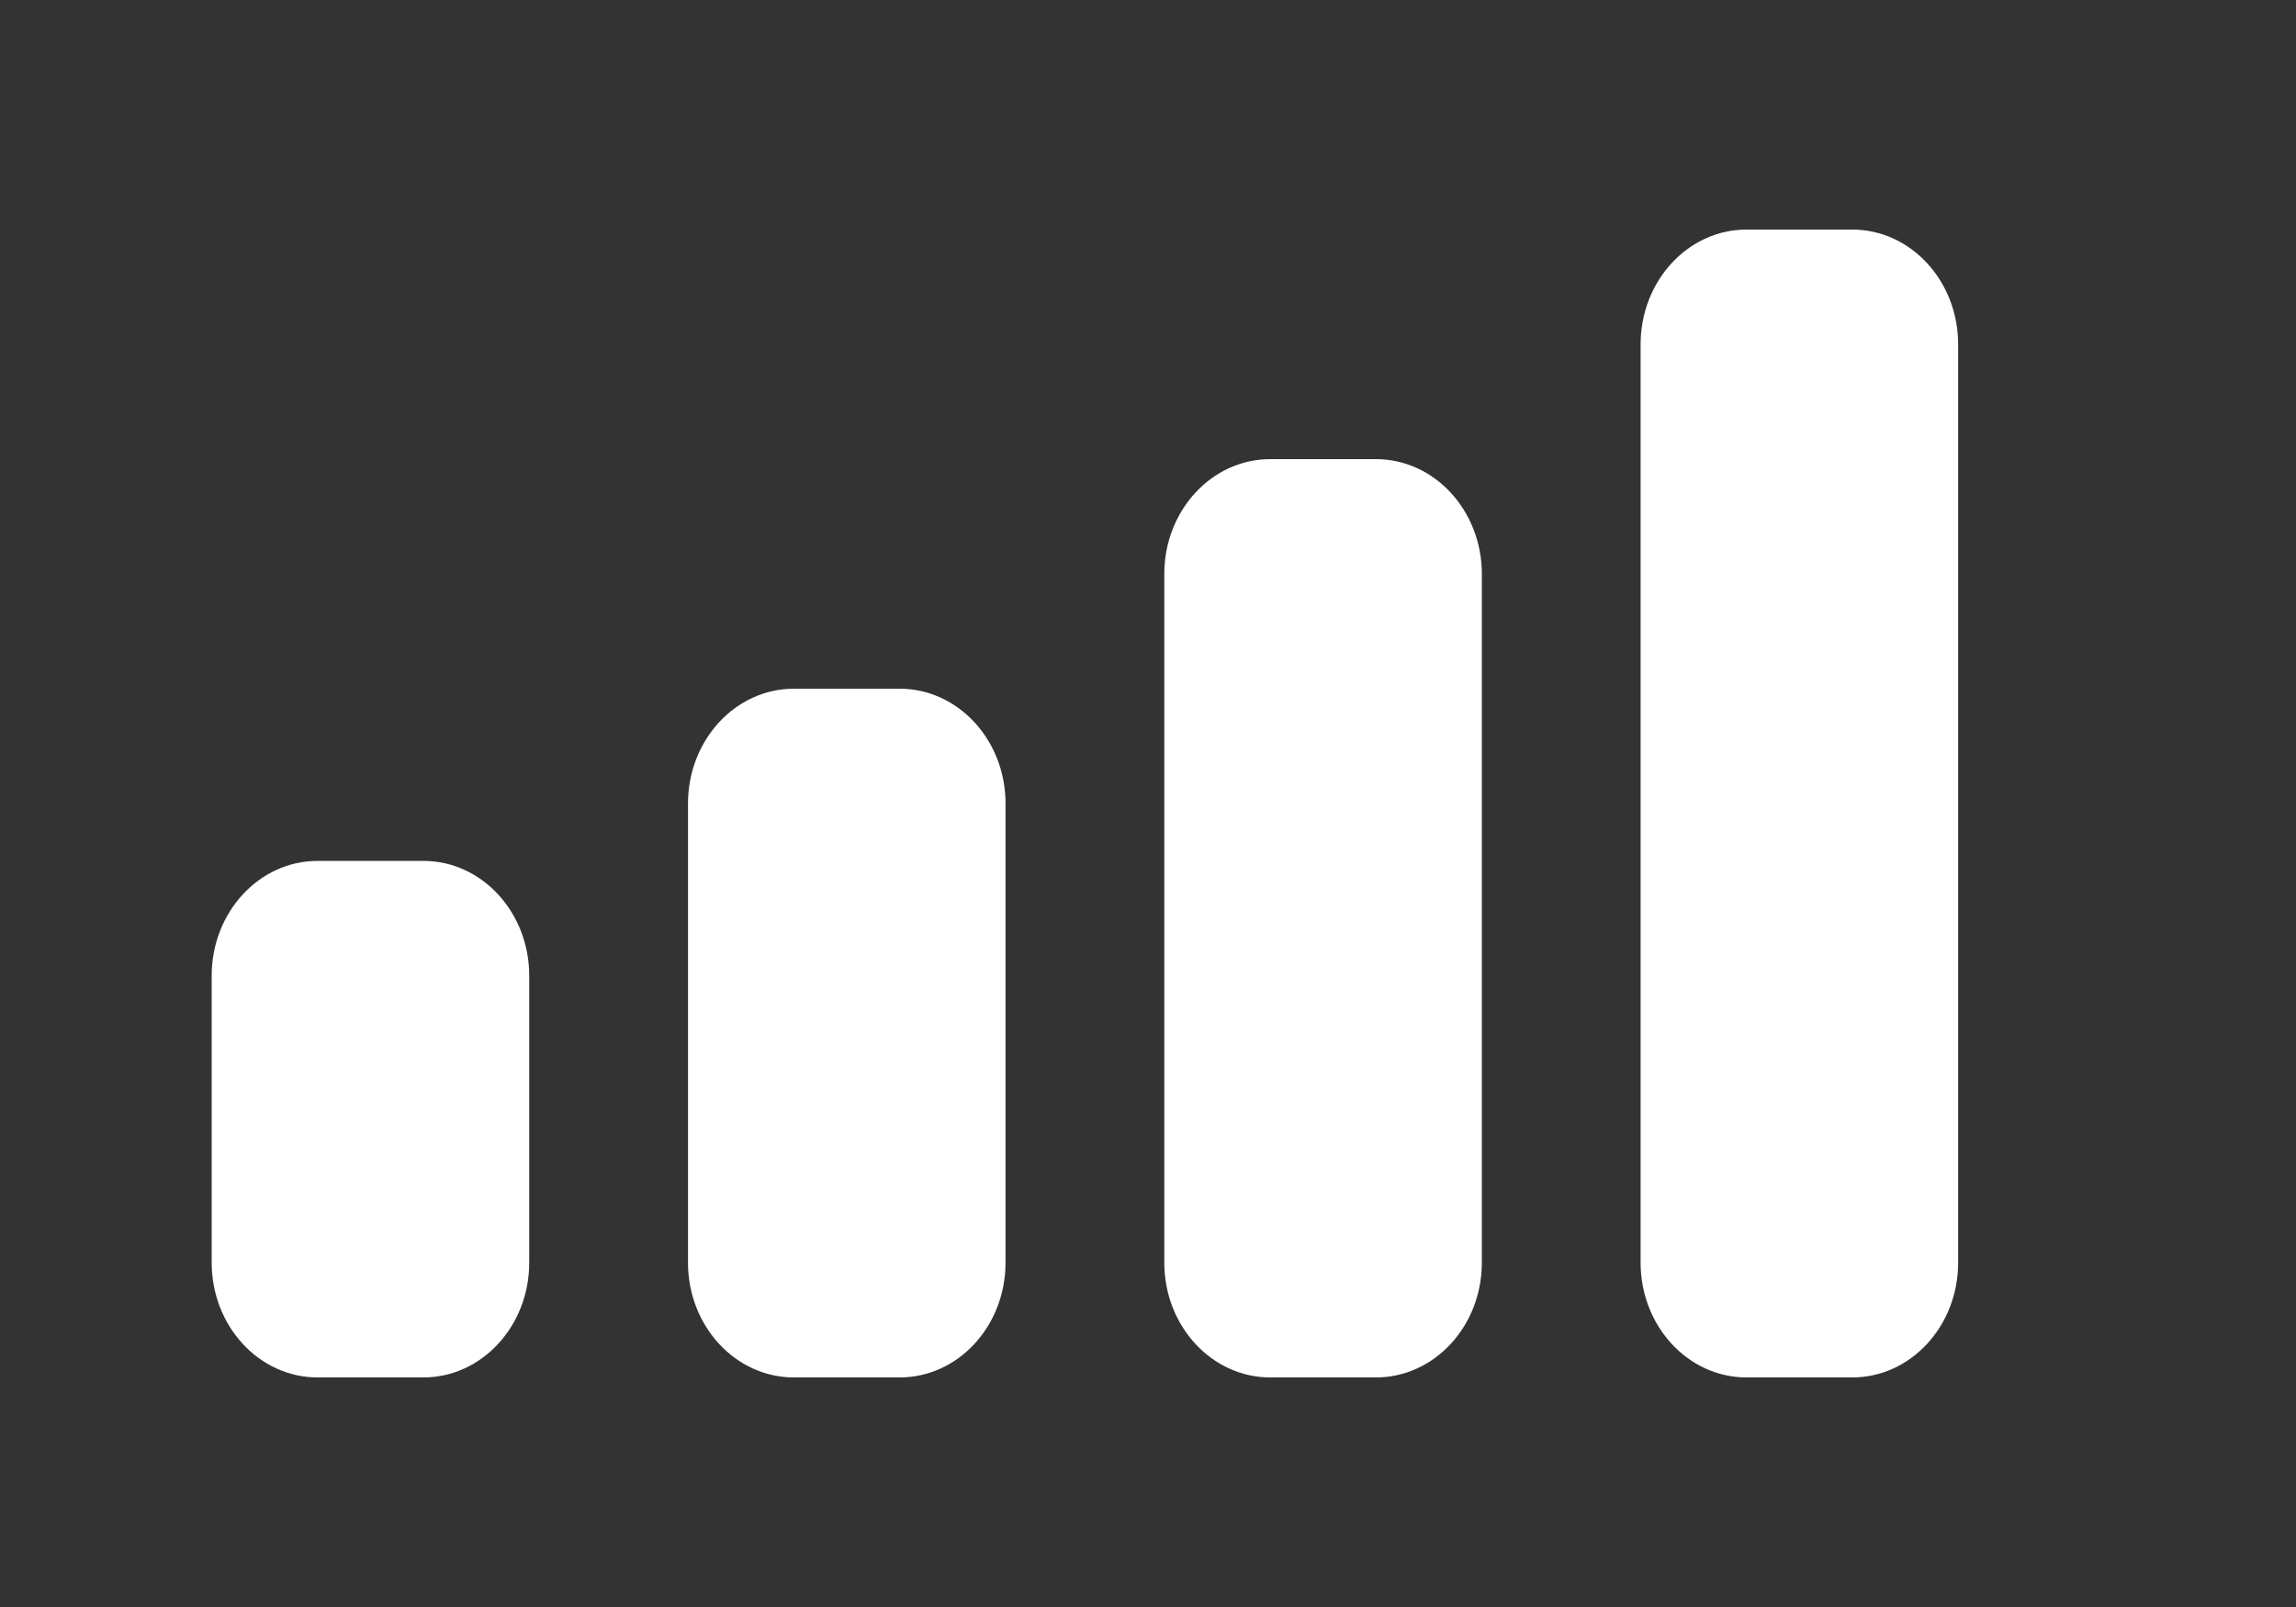
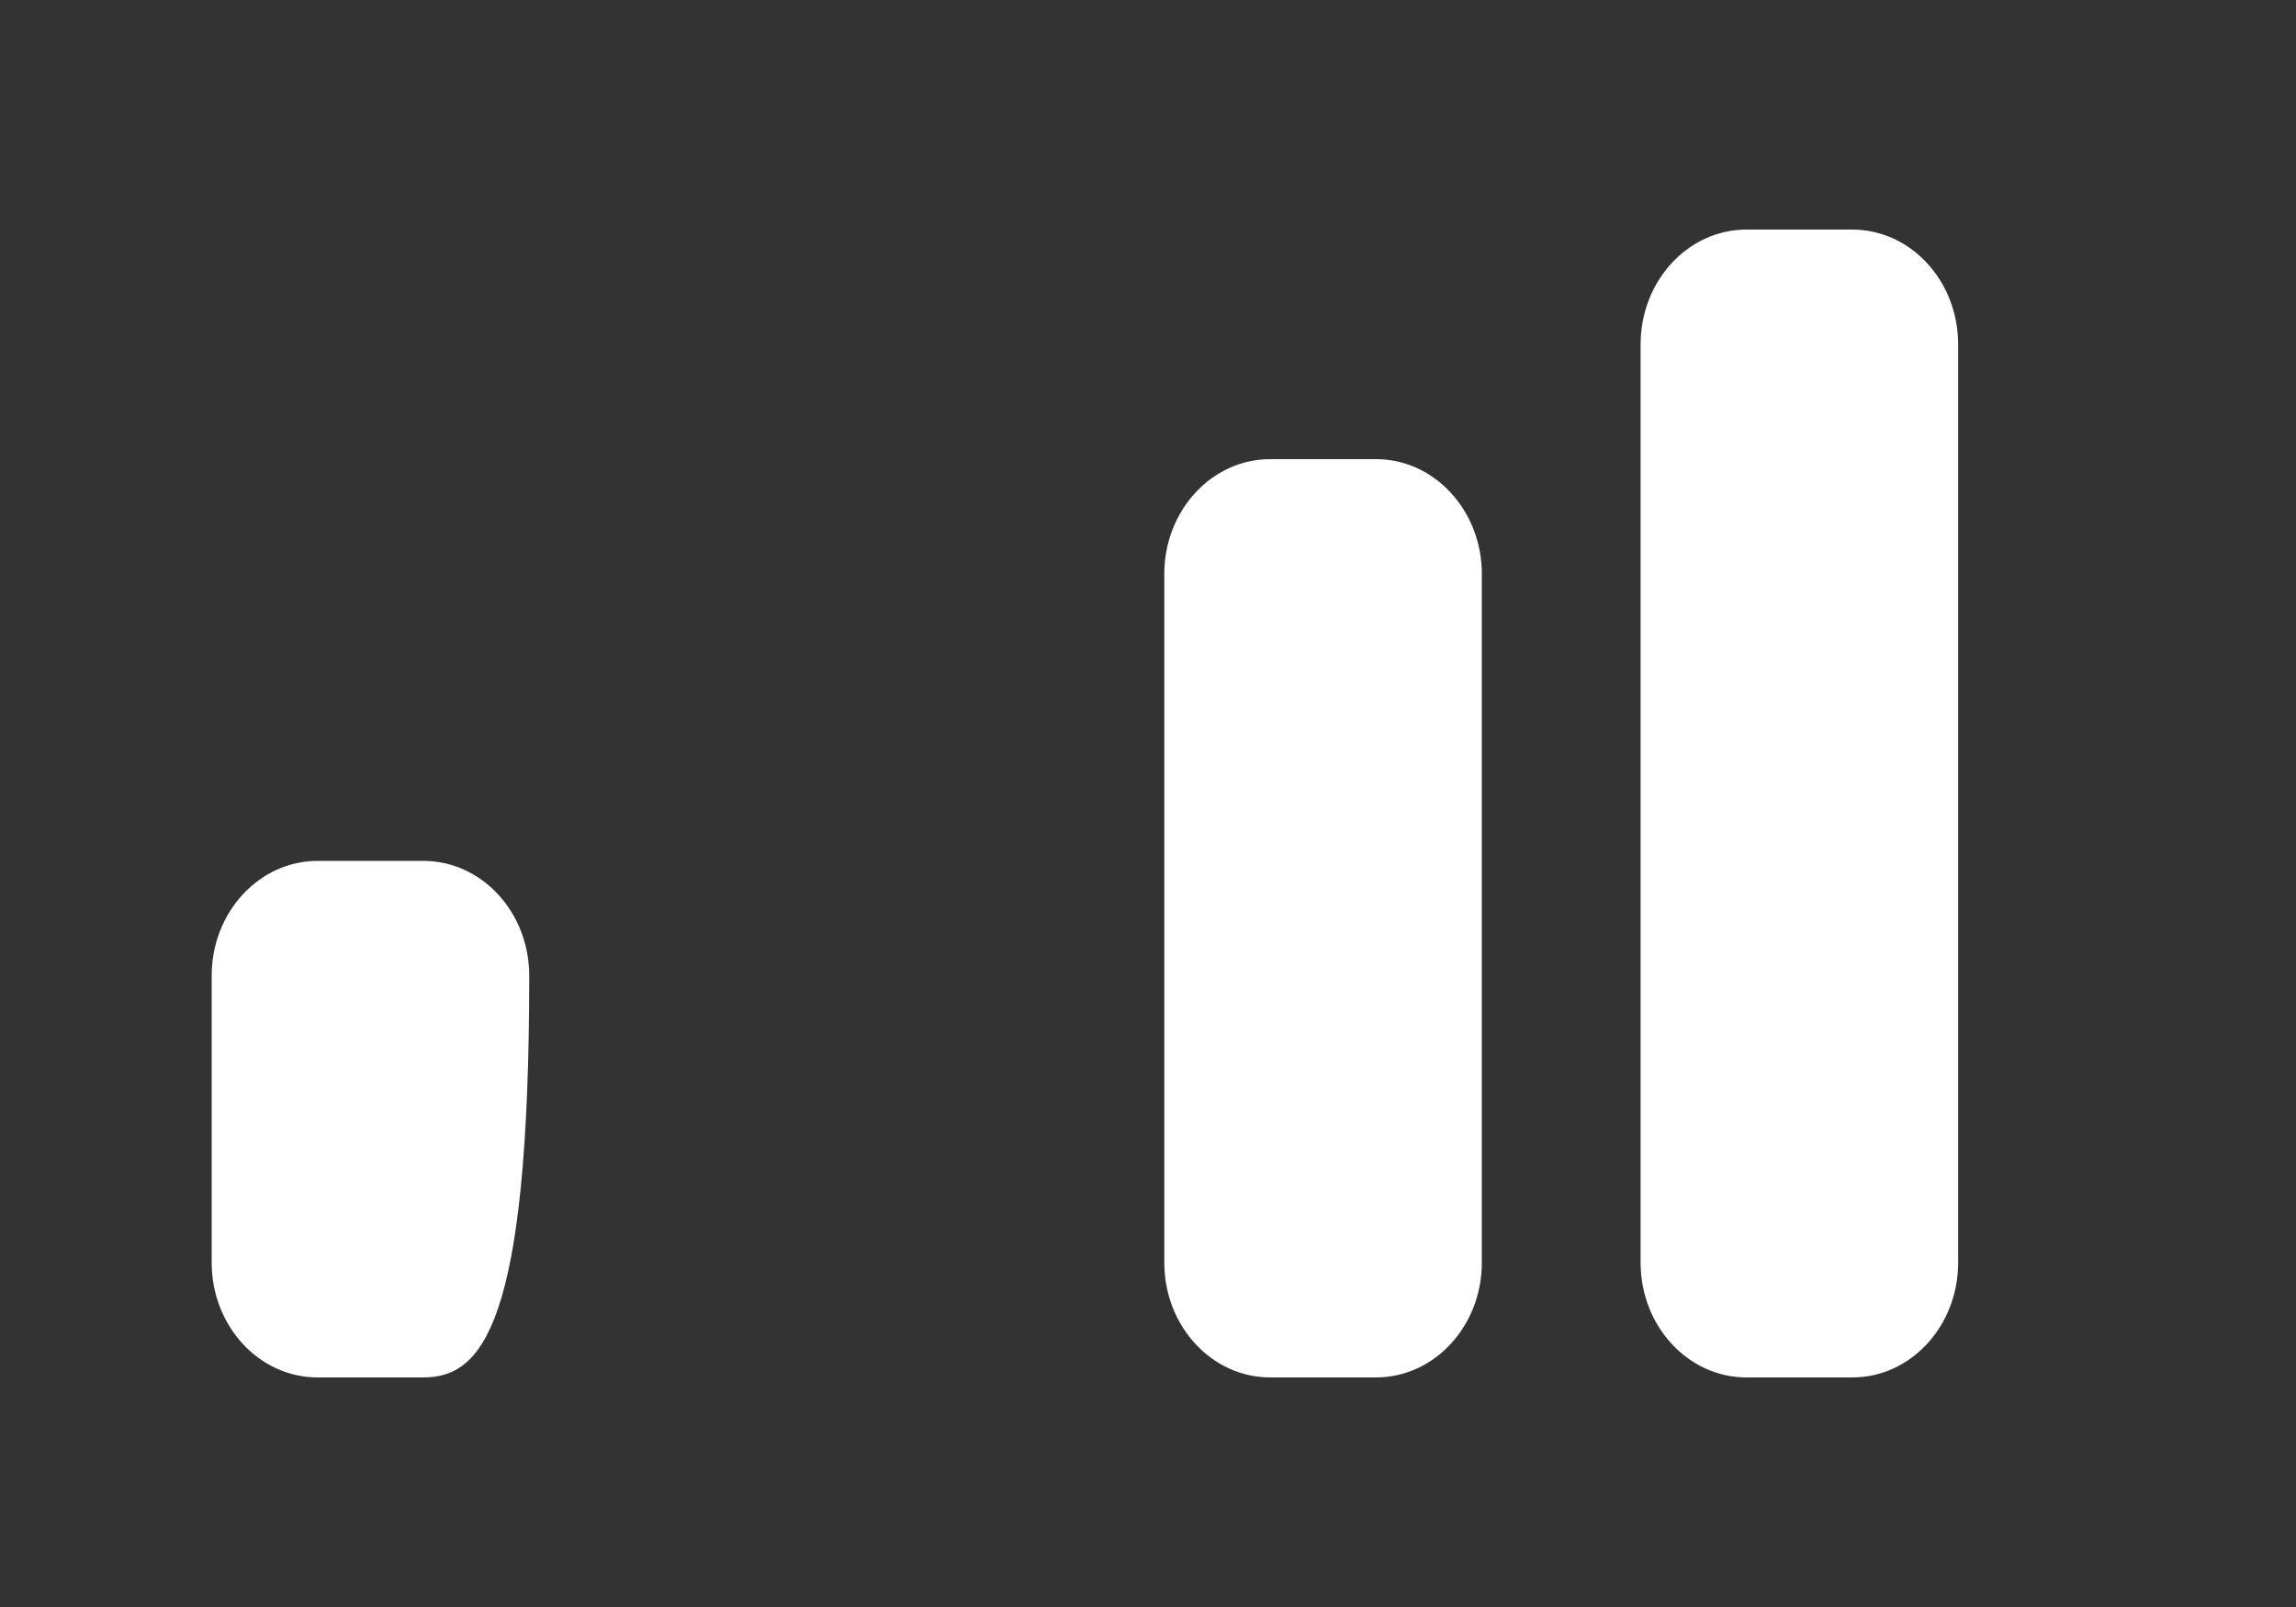
<svg xmlns="http://www.w3.org/2000/svg" width="20" height="14" viewBox="0 0 20 14" fill="none">
  <rect x="0" y="0" width="20" height="14" fill="#333333" stroke="none" />
  <path fill-rule="evenodd" clip-rule="evenodd" d="M15.213 2H16.135C16.644 2 17.057 2.448 17.057 3V11C17.057 11.552 16.644 12 16.135 12H15.213C14.704 12 14.291 11.552 14.291 11V3C14.291 2.448 14.704 2 15.213 2Z" fill="white" />
  <path d="M11.986 4H11.064C10.555 4 10.142 4.448 10.142 5V11C10.142 11.552 10.555 12 11.064 12H11.986C12.495 12 12.908 11.552 12.908 11V5C12.908 4.448 12.495 4 11.986 4Z" fill="white" />
-   <path d="M6.915 6H7.837C8.346 6 8.759 6.448 8.759 7V11C8.759 11.552 8.346 12 7.837 12H6.915C6.406 12 5.993 11.552 5.993 11V7C5.993 6.448 6.406 6 6.915 6Z" fill="white" />
-   <path d="M2.766 7.5H3.688C4.197 7.5 4.61 7.948 4.61 8.5V11C4.61 11.552 4.197 12 3.688 12H2.766C2.257 12 1.844 11.552 1.844 11V8.5C1.844 7.948 2.257 7.5 2.766 7.5Z" fill="white" />
+   <path d="M2.766 7.5H3.688C4.197 7.5 4.61 7.948 4.61 8.5C4.61 11.552 4.197 12 3.688 12H2.766C2.257 12 1.844 11.552 1.844 11V8.5C1.844 7.948 2.257 7.5 2.766 7.5Z" fill="white" />
</svg>